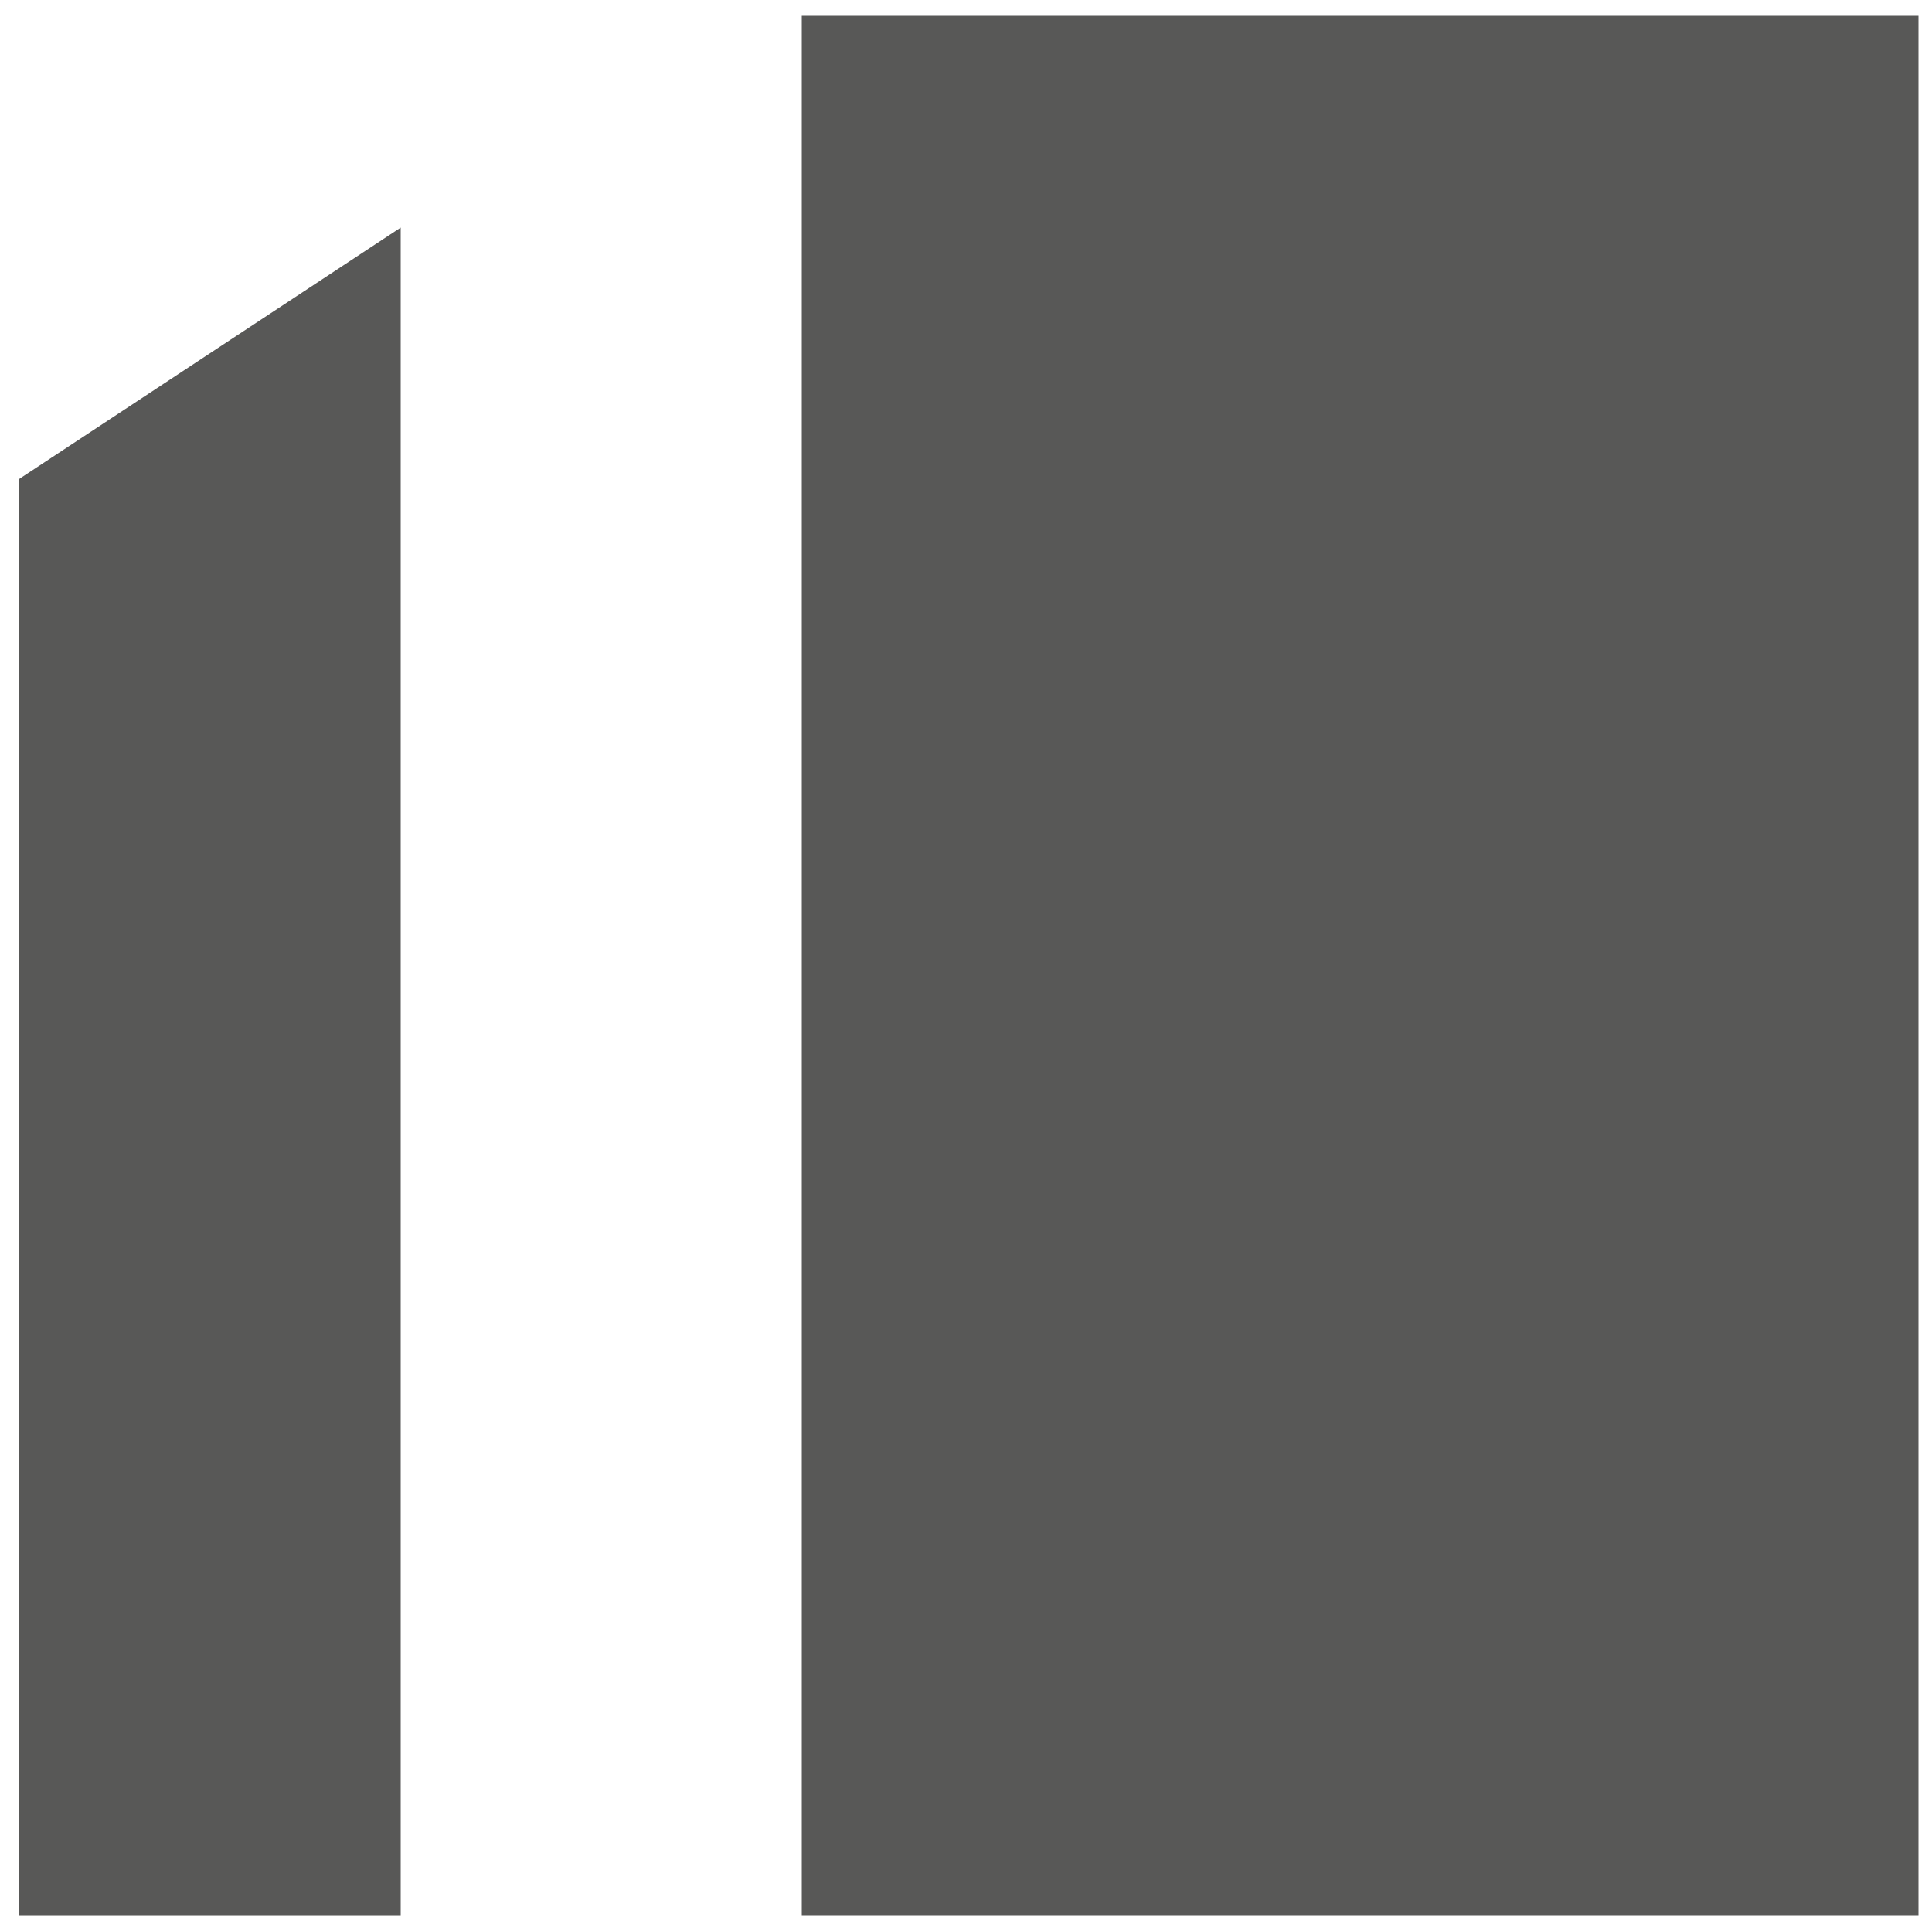
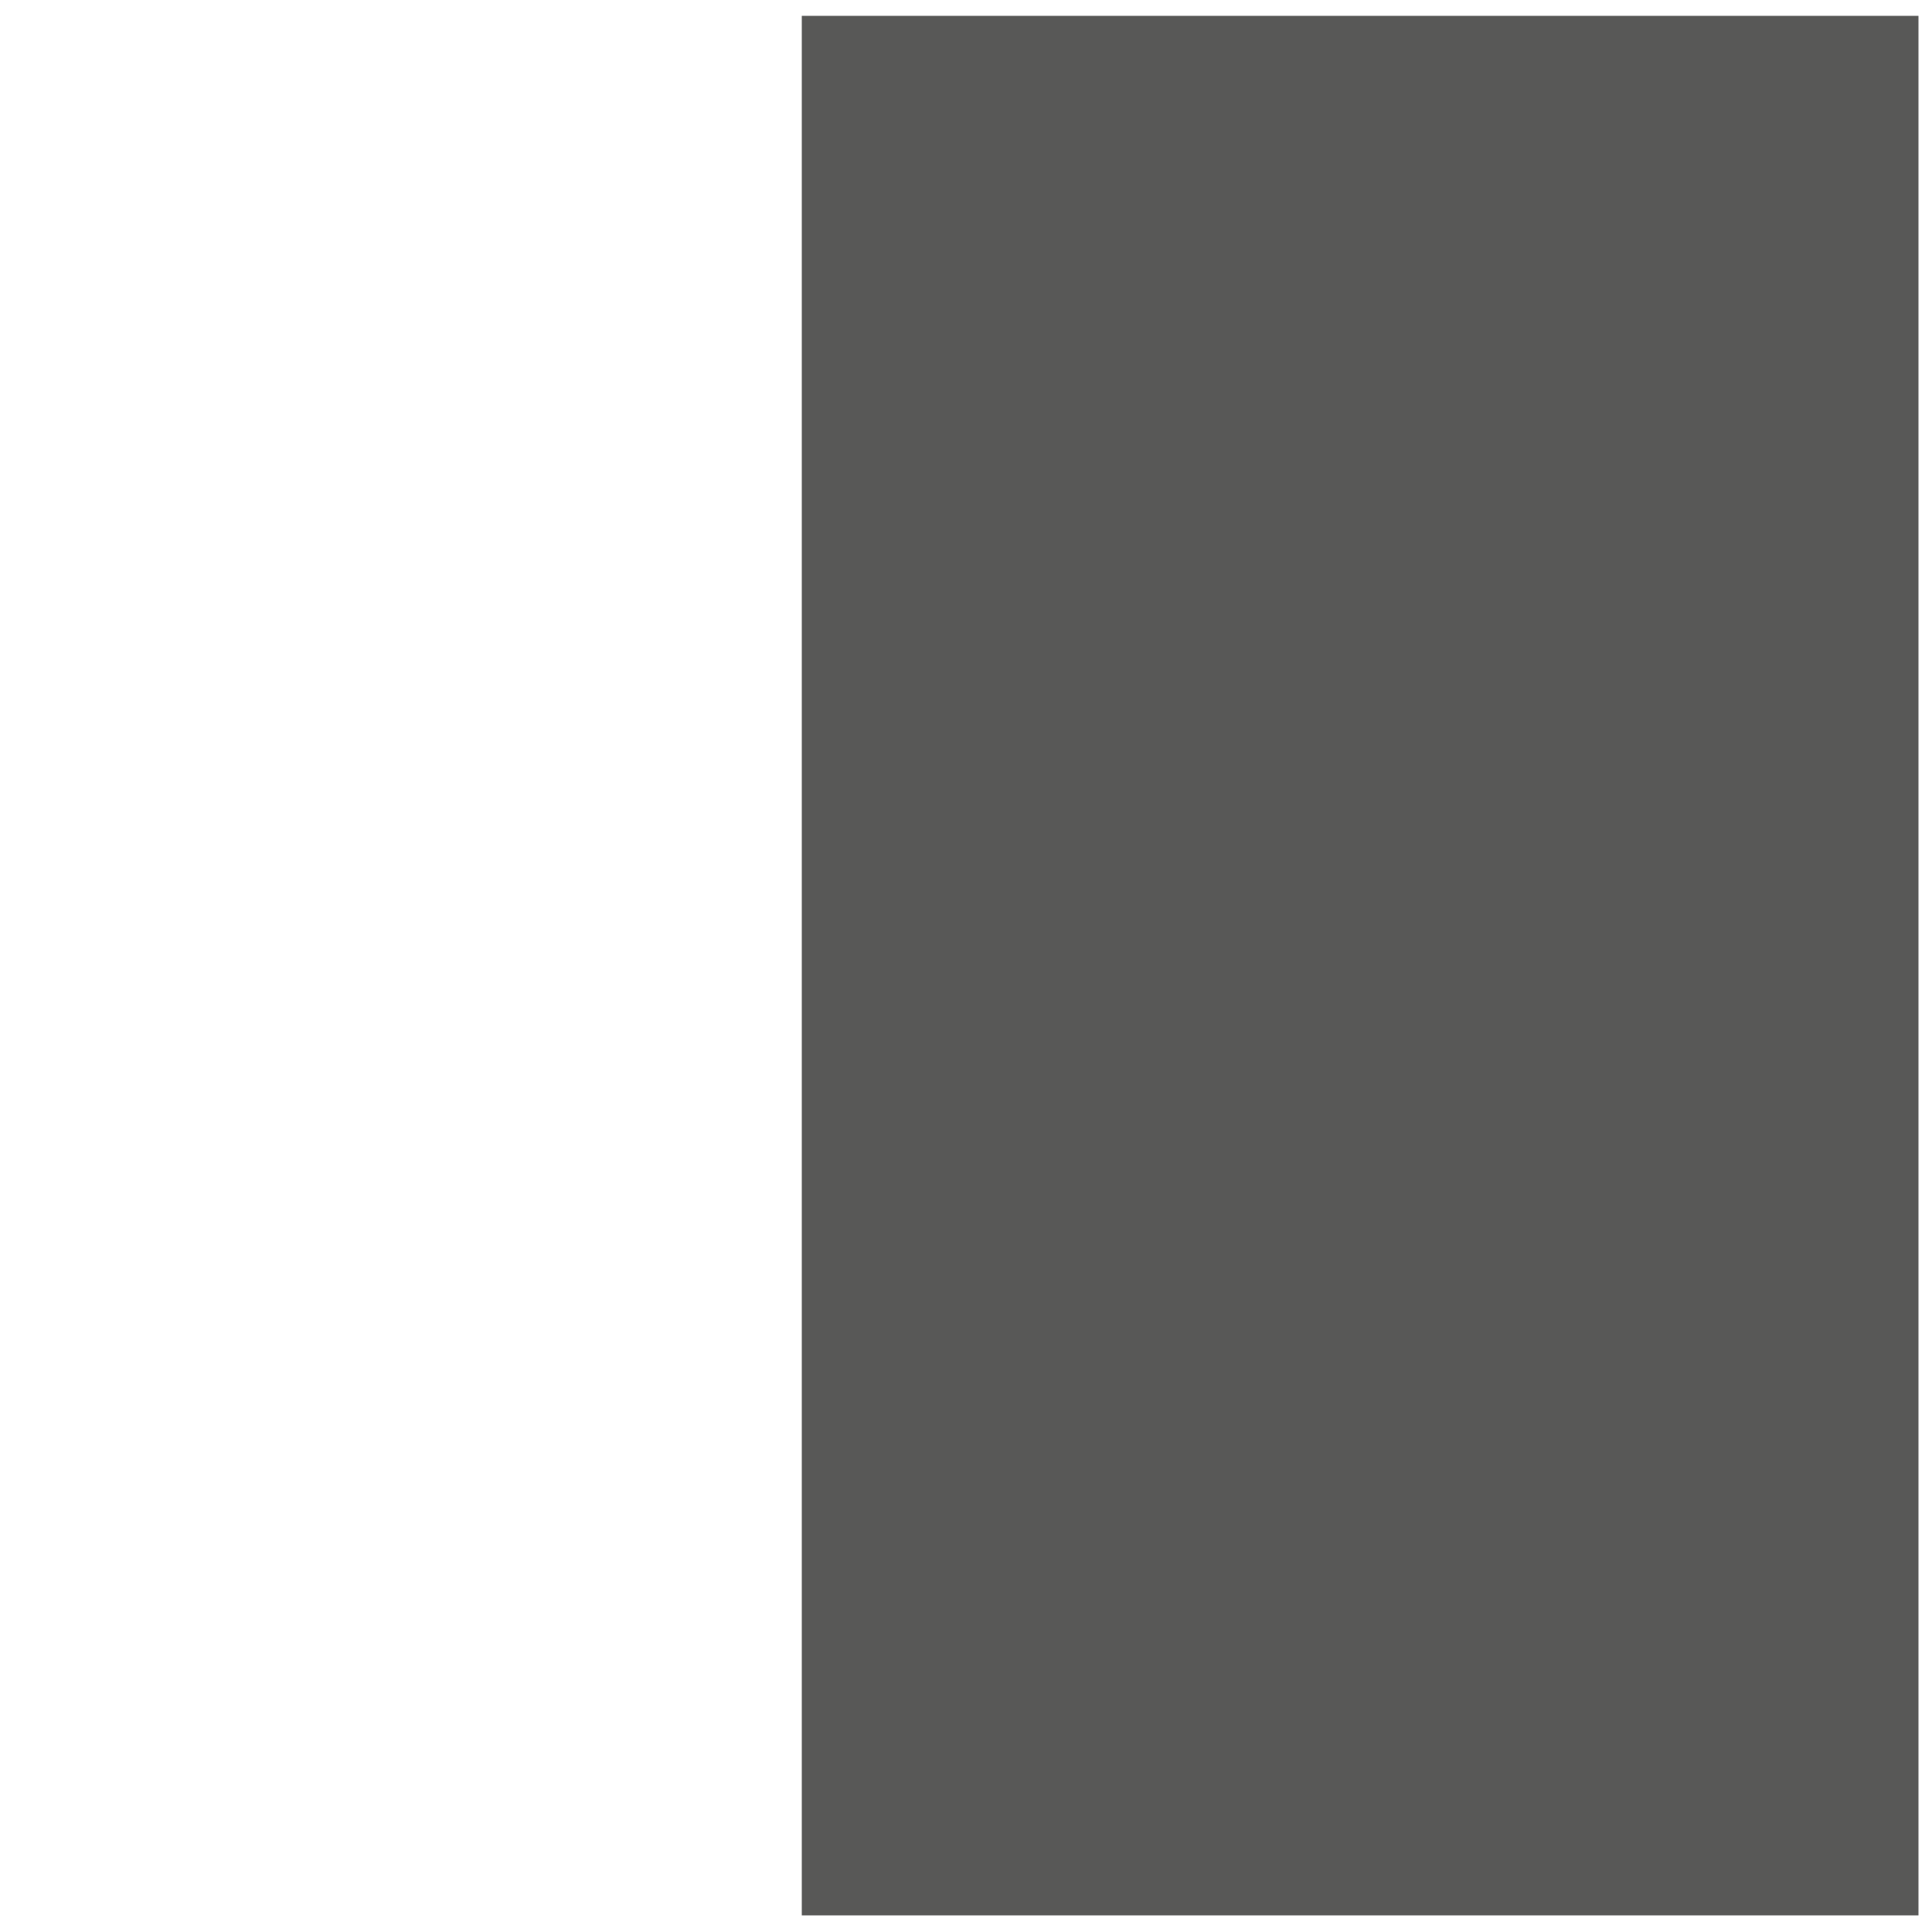
<svg xmlns="http://www.w3.org/2000/svg" version="1.1" id="Calque_1" x="0px" y="0px" viewBox="0 0 500 500" style="enable-background:new 0 0 500 500;" xml:space="preserve">
  <style type="text/css">
	.st0{fill:#585857;}
</style>
  <g>
    <rect x="207.5" y="4.1" class="st0" width="289" height="491.6" />
-     <polygon class="st0" points="4.9,124 4.9,495.7 103.7,495.7 103.7,58.9  " />
  </g>
</svg>